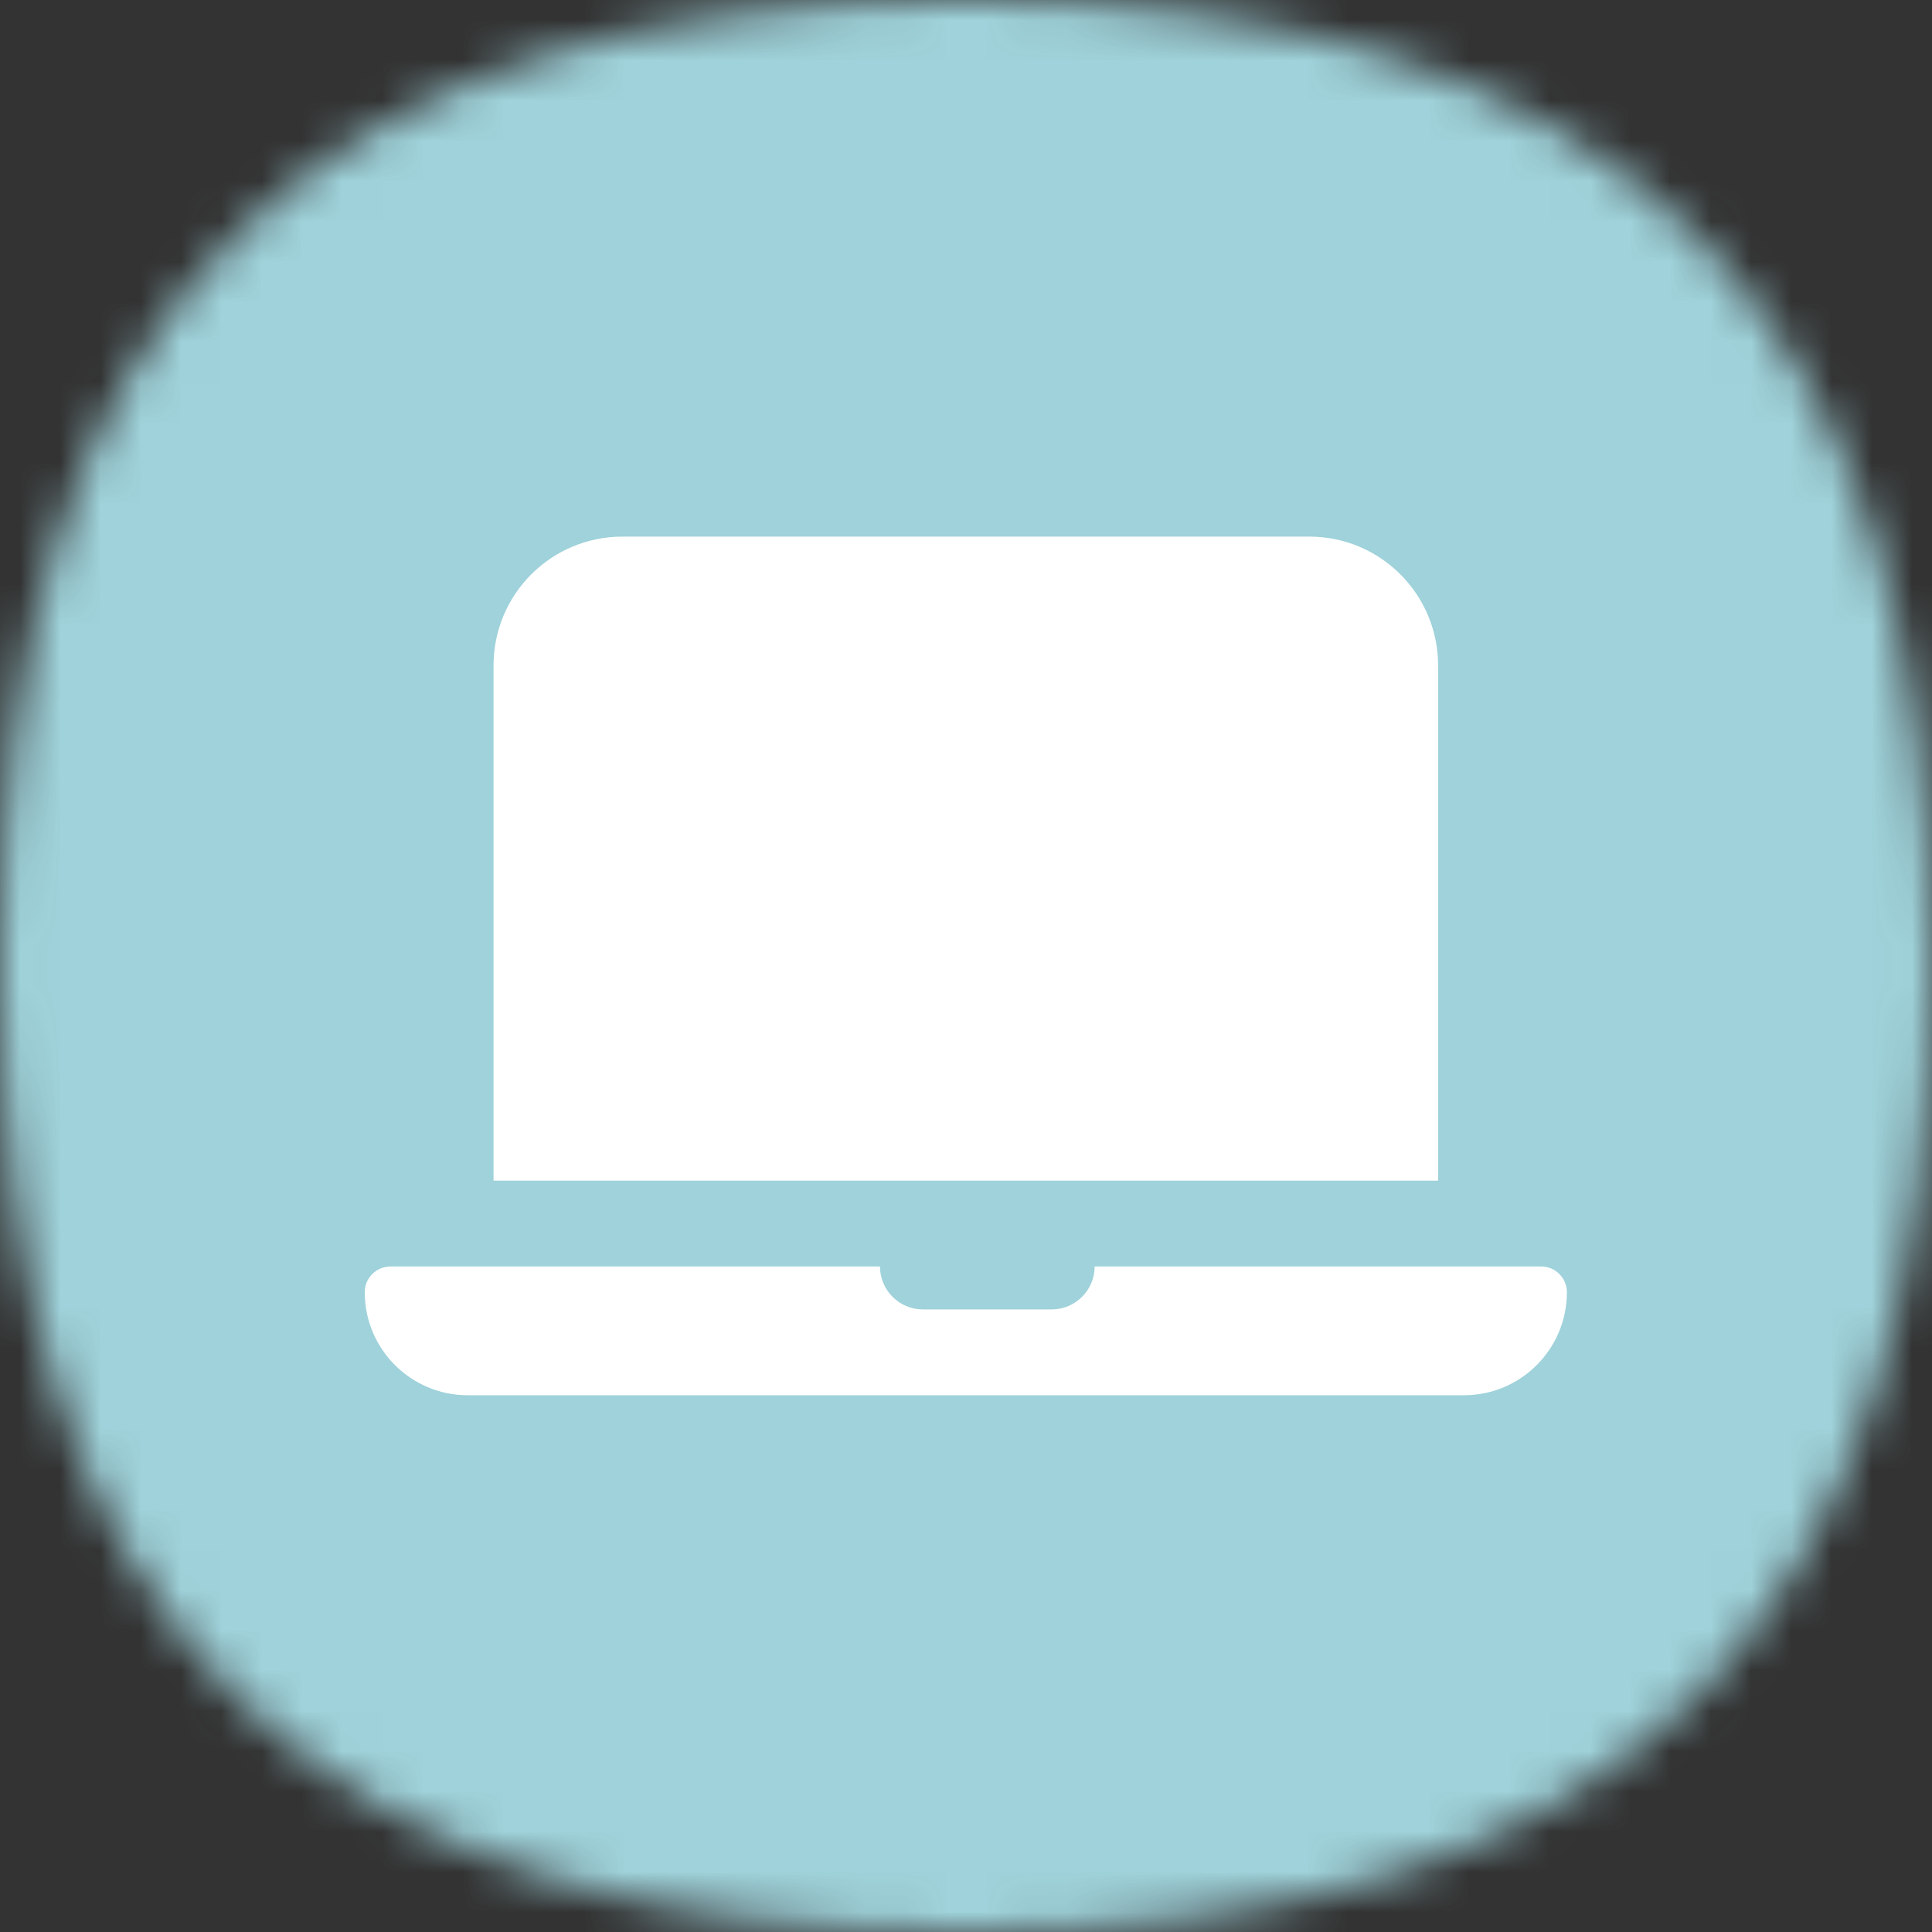
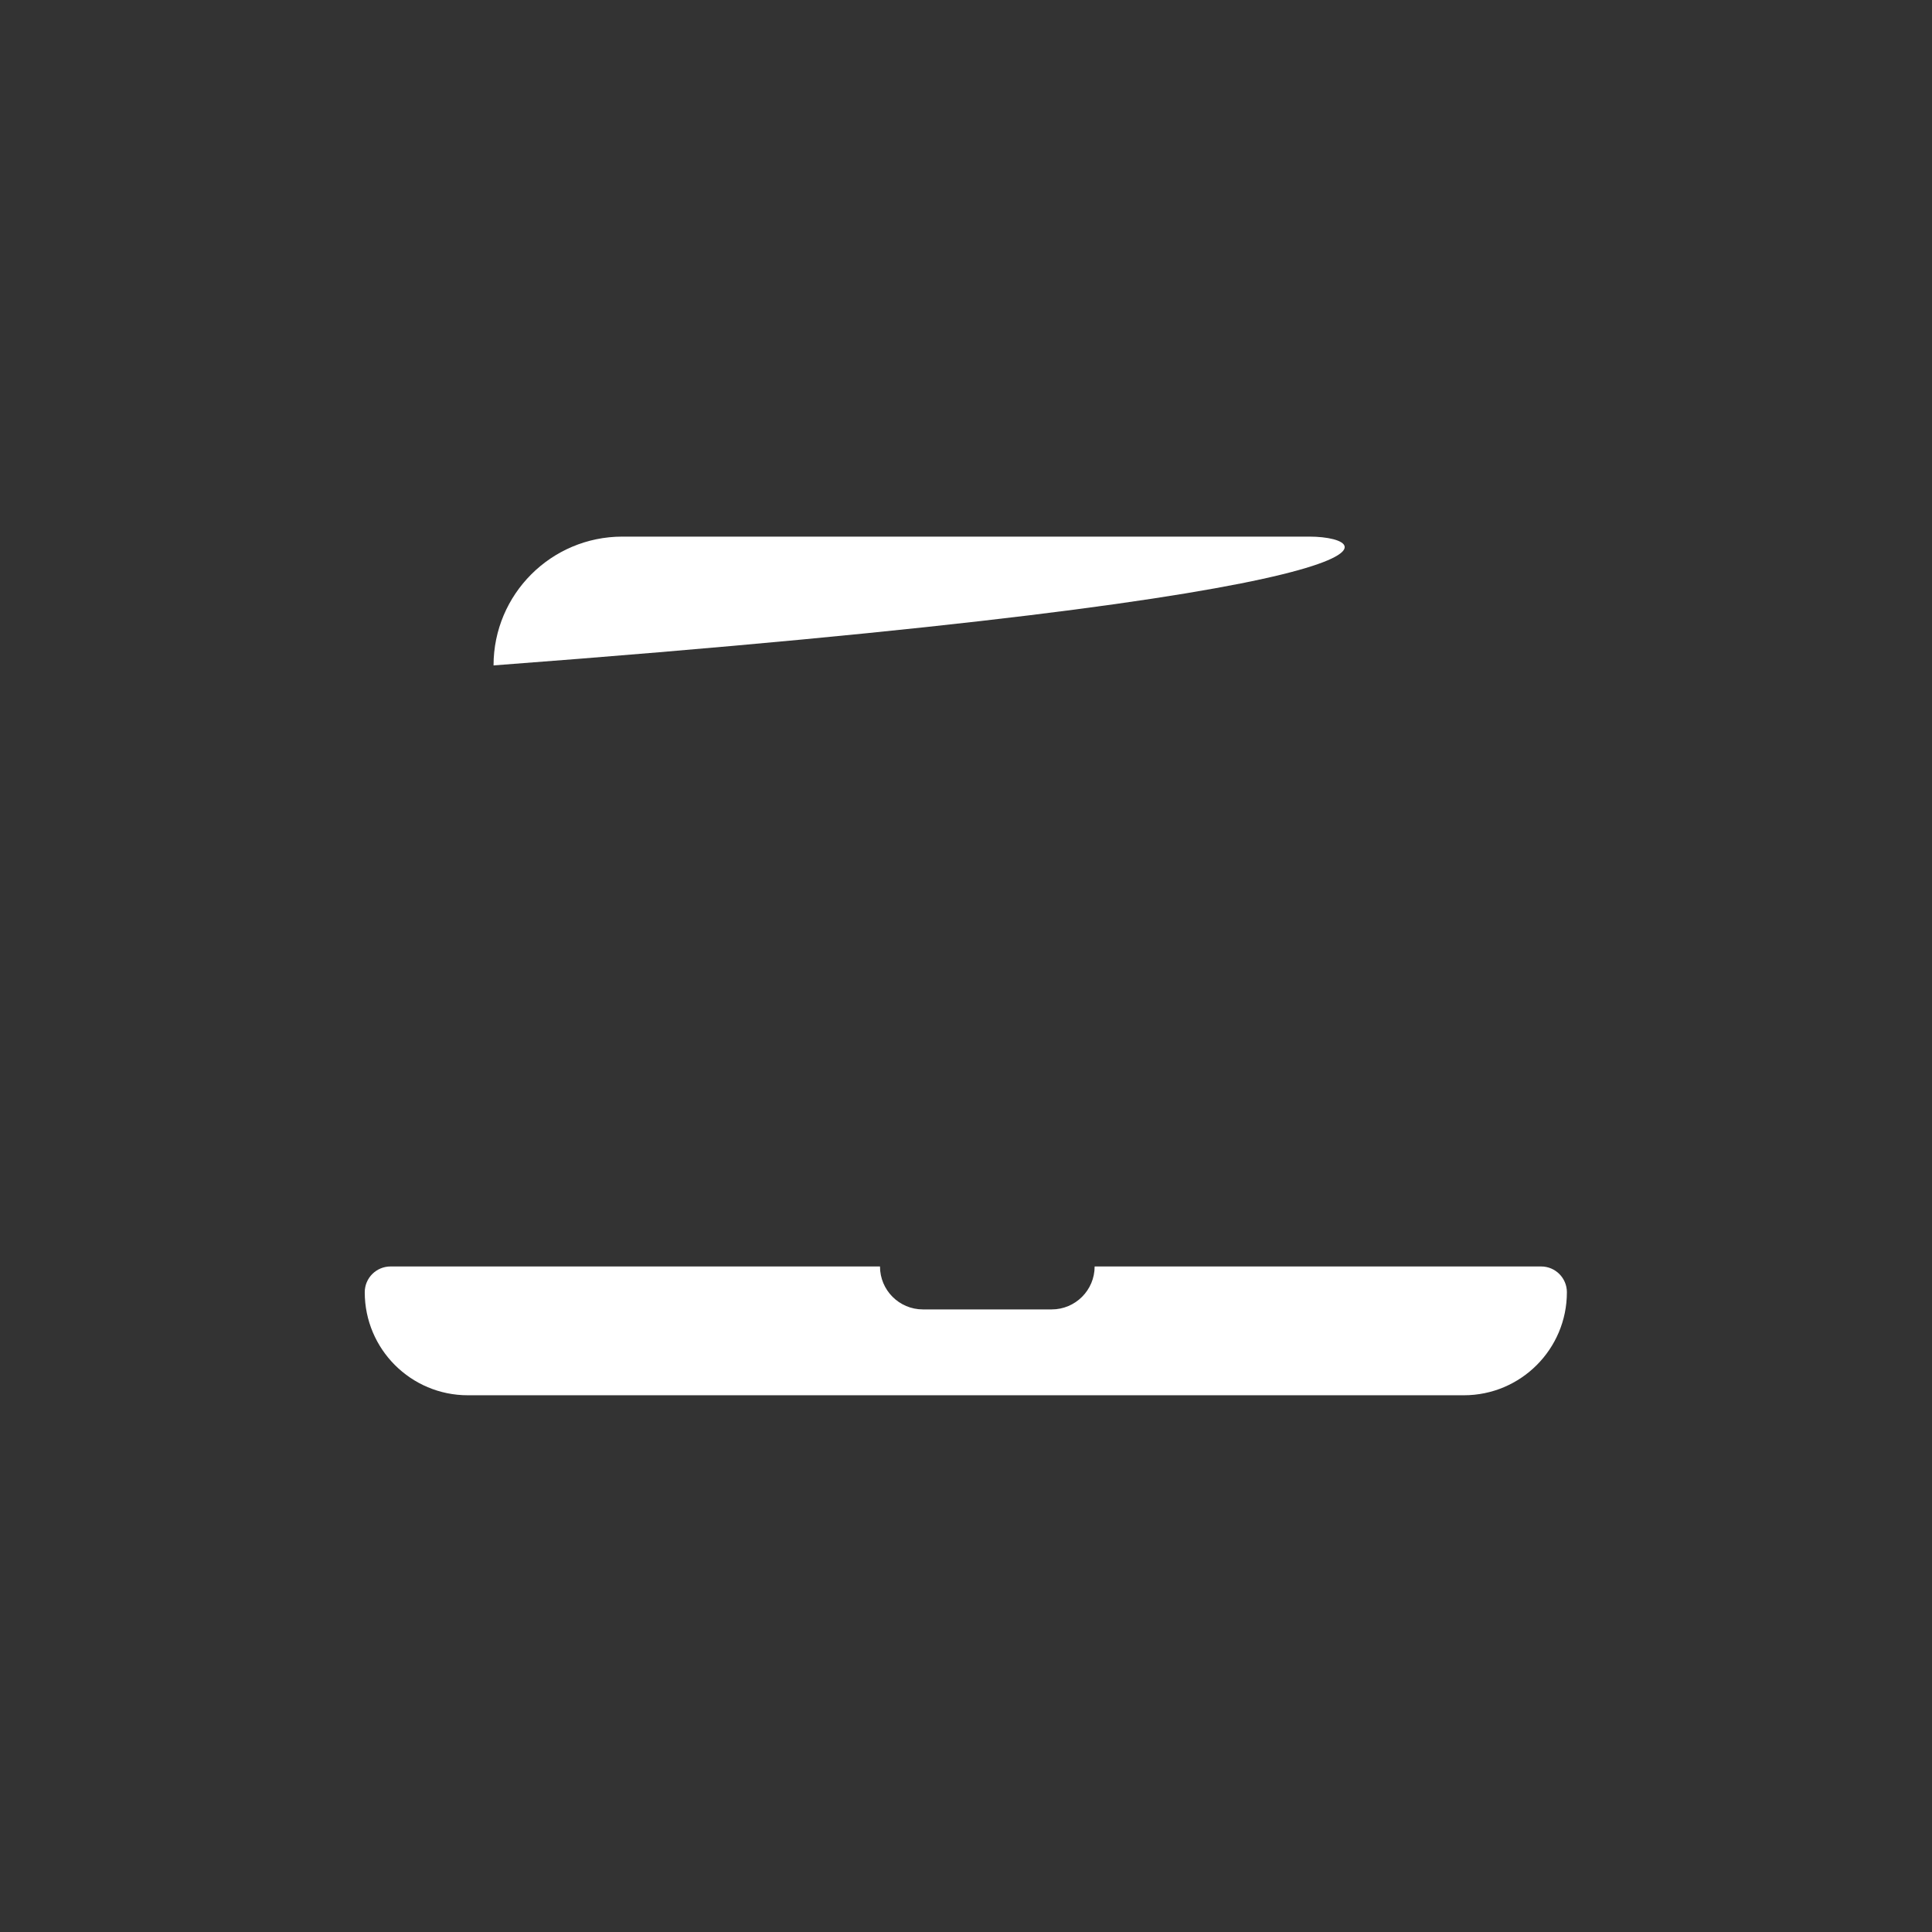
<svg xmlns="http://www.w3.org/2000/svg" width="48" height="48" viewBox="0 0 48 48" fill="none">
  <rect x="0" y="0" width="48" height="48" fill="#333333" stroke="none" />
  <mask id="mask0_6690_72835" style="mask-type:alpha" maskUnits="userSpaceOnUse" x="0" y="0" width="48" height="48">
-     <path d="M24 0C40.364 0 48 7.636 48 24C48 40.364 40.364 48 24 48C7.636 48 0 40.364 0 24C0 7.636 7.636 0 24 0Z" fill="#FDDA77" />
-   </mask>
+     </mask>
  <g mask="url(#mask0_6690_72835)">
-     <rect width="48" height="48" fill="#9FD2DA" />
-   </g>
-   <path fill-rule="evenodd" clip-rule="evenodd" d="M15.463 13.332C13.695 13.332 12.262 14.765 12.262 16.532V29.332H35.729V16.532C35.729 14.765 34.297 13.332 32.529 13.332H15.463ZM9.703 31.465C9.349 31.465 9.062 31.752 9.062 32.105C9.062 33.519 10.209 34.665 11.623 34.665H36.369C37.783 34.665 38.929 33.519 38.929 32.105C38.929 31.752 38.643 31.465 38.289 31.465H27.196C27.196 32.054 26.718 32.532 26.129 32.532H22.929C22.34 32.532 21.863 32.054 21.863 31.465H9.703Z" fill="white" />
+     </g>
+   <path fill-rule="evenodd" clip-rule="evenodd" d="M15.463 13.332C13.695 13.332 12.262 14.765 12.262 16.532V29.332V16.532C35.729 14.765 34.297 13.332 32.529 13.332H15.463ZM9.703 31.465C9.349 31.465 9.062 31.752 9.062 32.105C9.062 33.519 10.209 34.665 11.623 34.665H36.369C37.783 34.665 38.929 33.519 38.929 32.105C38.929 31.752 38.643 31.465 38.289 31.465H27.196C27.196 32.054 26.718 32.532 26.129 32.532H22.929C22.34 32.532 21.863 32.054 21.863 31.465H9.703Z" fill="white" />
</svg>